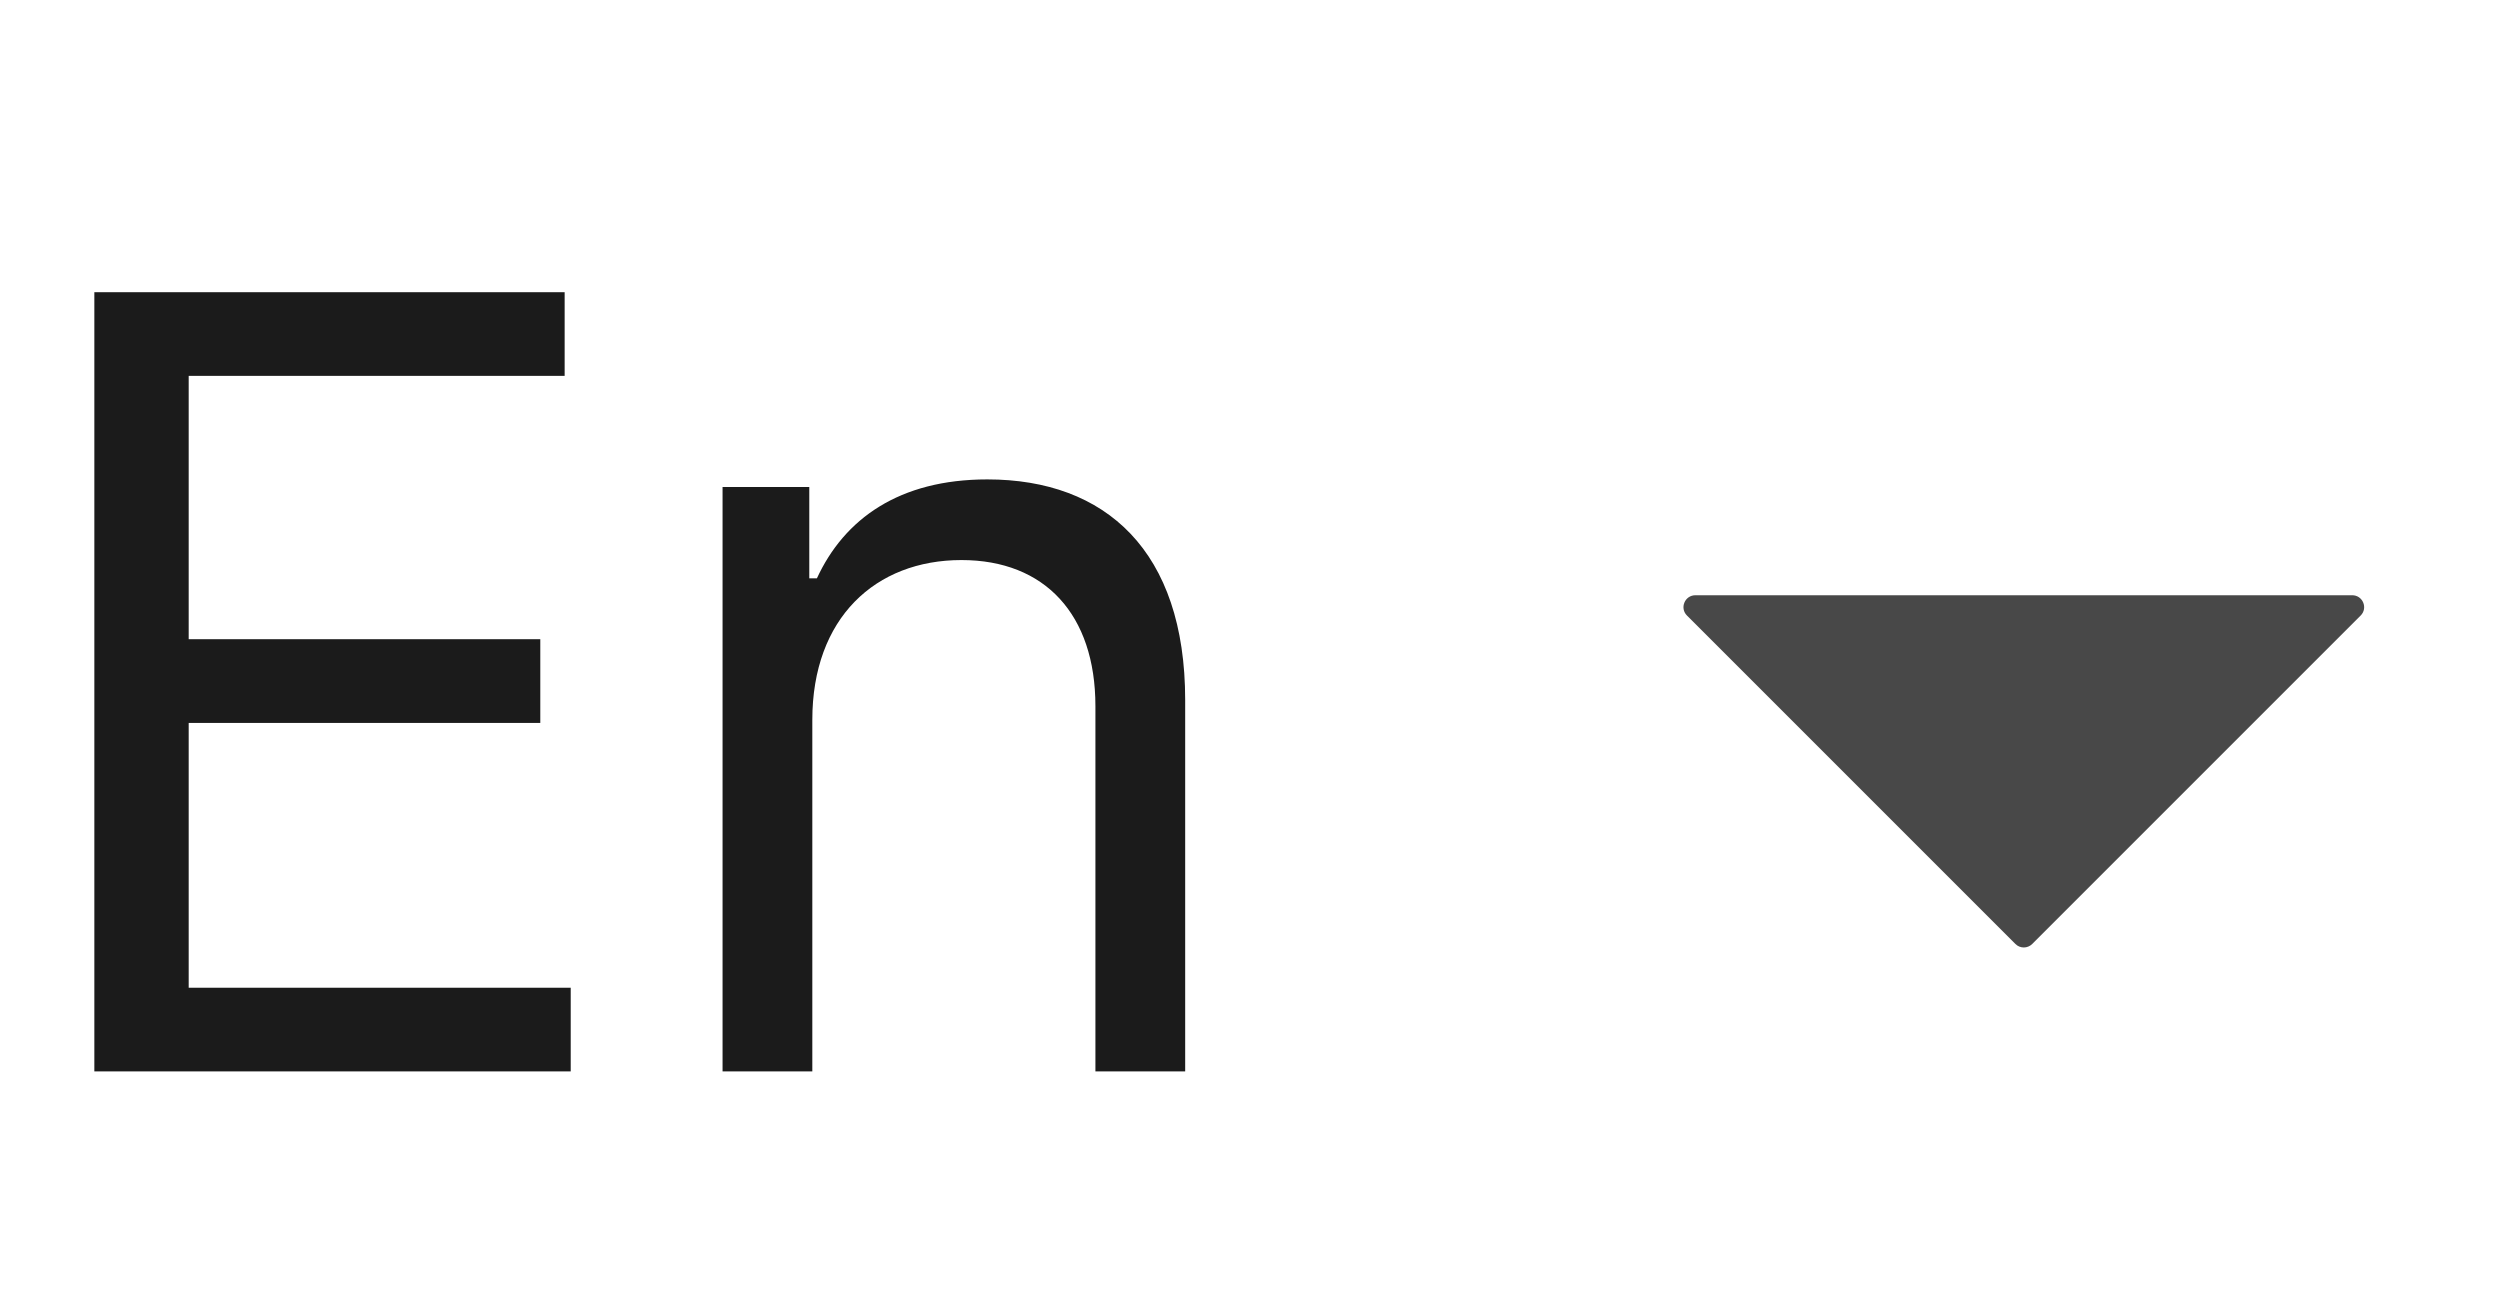
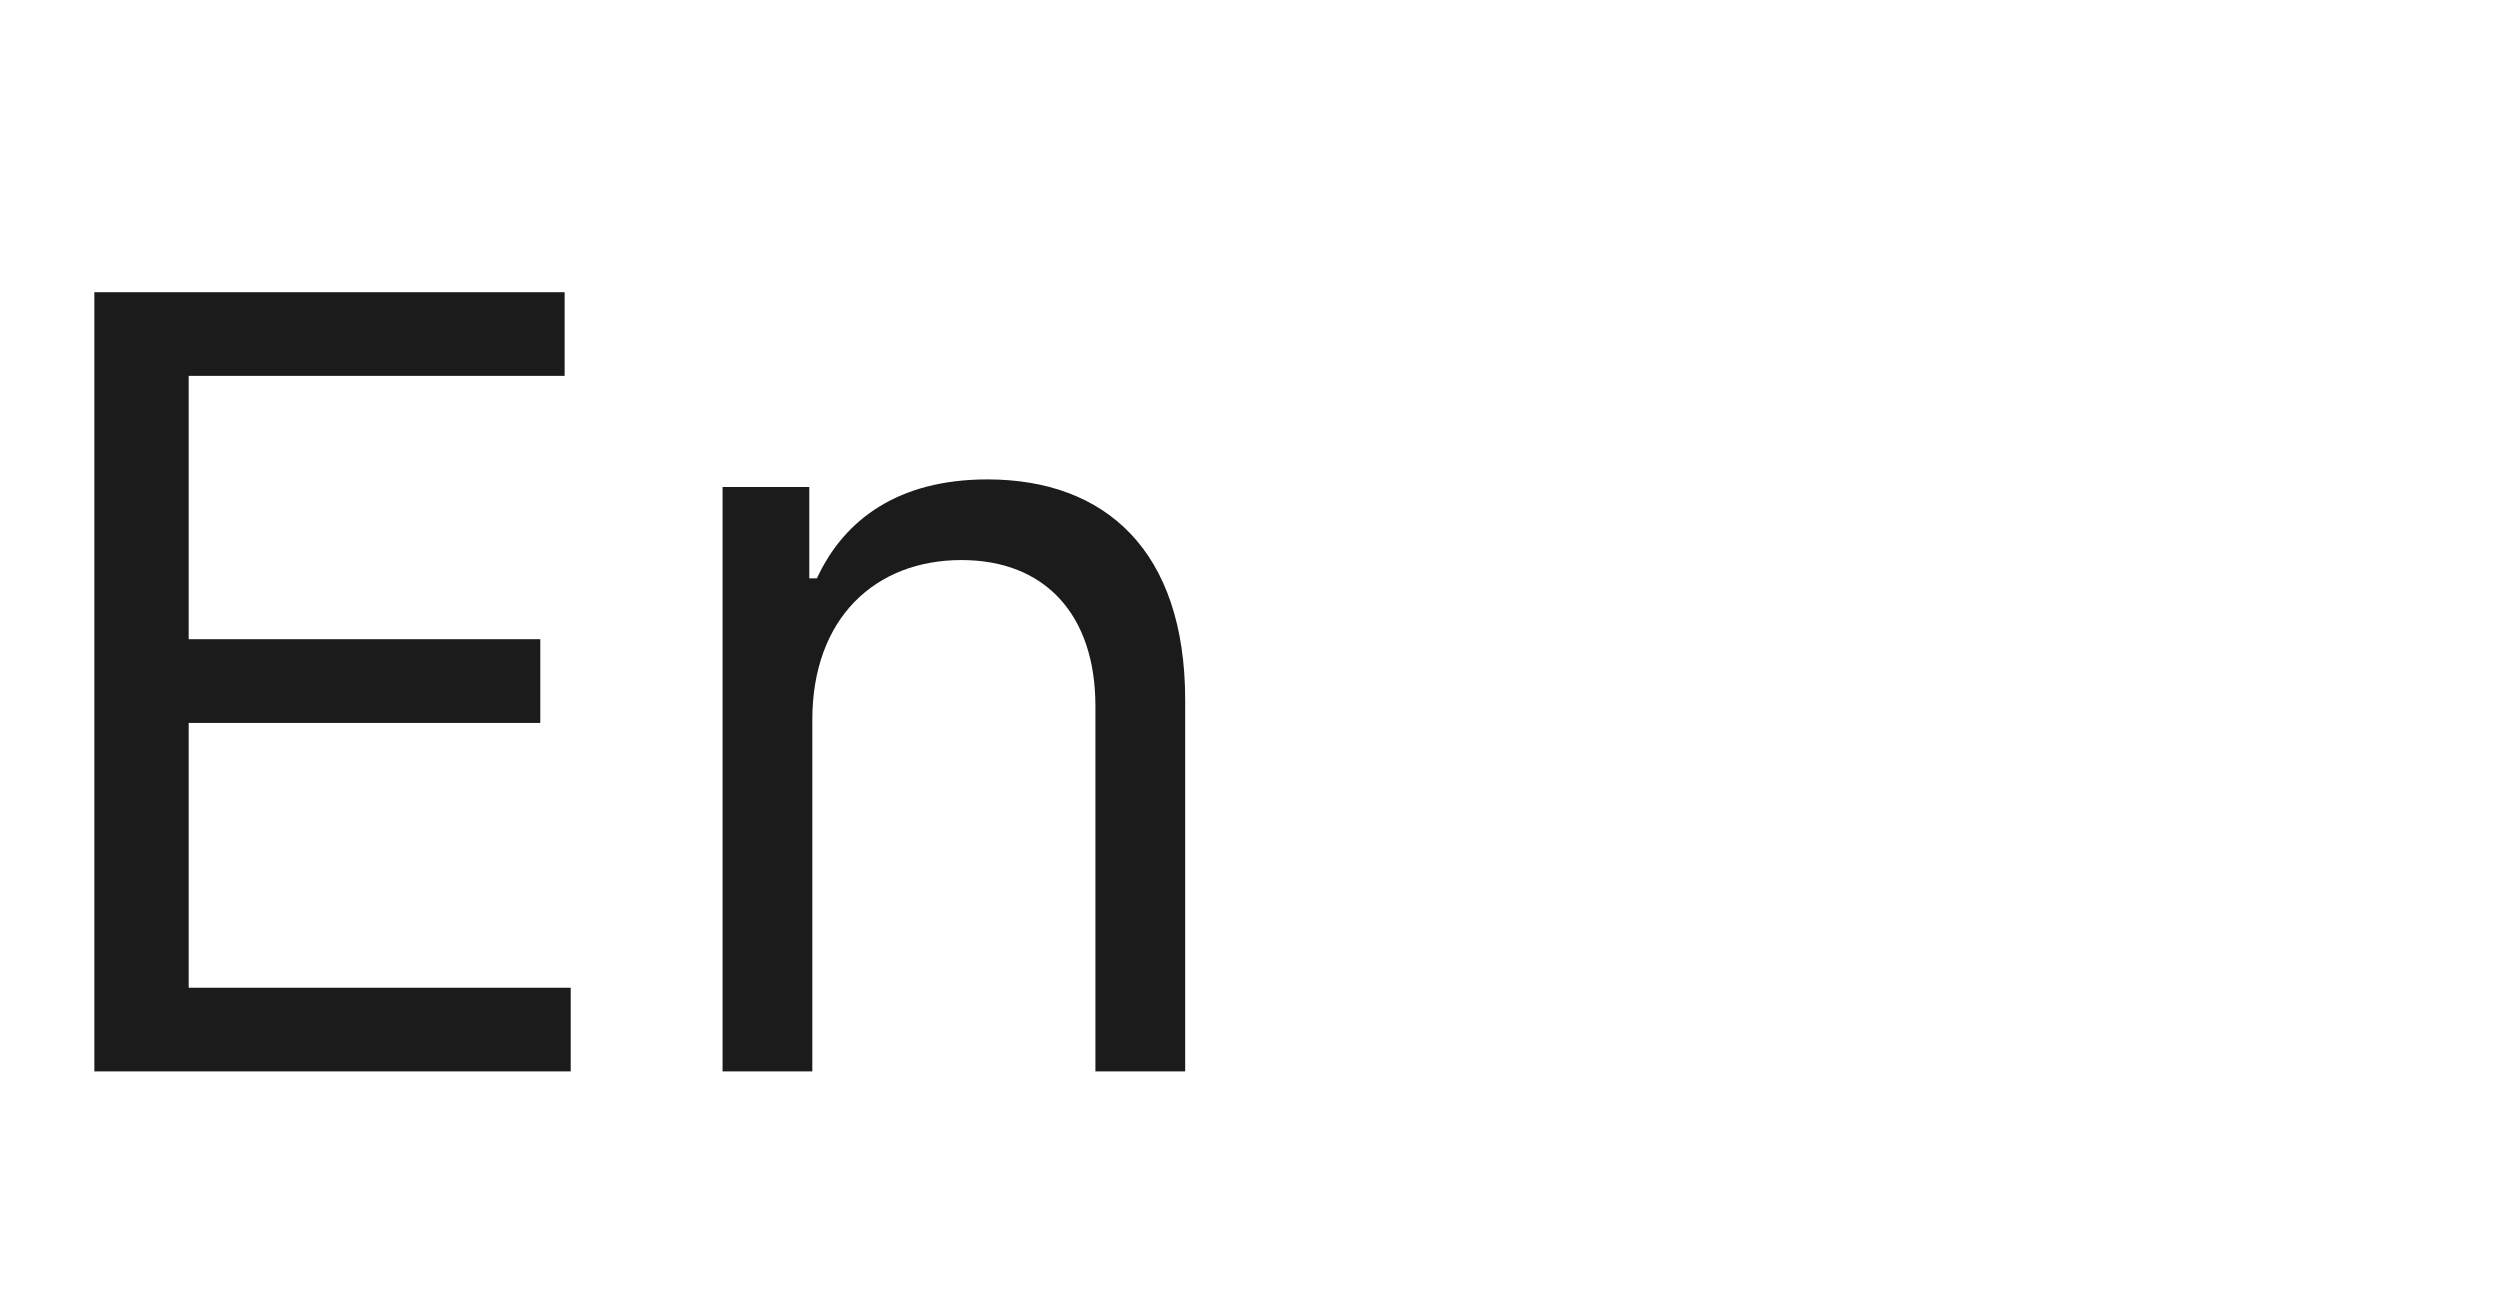
<svg xmlns="http://www.w3.org/2000/svg" width="42" height="22" viewBox="0 0 42 22" fill="none">
  <path d="M1.585 18H9.588V16.594H3.17V12.145H9.077V10.739H3.17V6.315H9.486V4.909H1.585V18ZM13.647 12.094C13.647 10.381 14.708 9.409 16.153 9.409C17.553 9.409 18.403 10.323 18.403 11.864V18H19.911V11.761C19.911 9.256 18.575 8.054 16.587 8.054C15.104 8.054 14.184 8.719 13.724 9.716H13.596V8.182H12.139V18H13.647V12.094Z" fill="#1B1B1B" />
-   <path opacity="0.8" d="M33.859 15.859C33.937 15.937 34.063 15.937 34.141 15.859L39.659 10.341C39.785 10.215 39.695 10 39.517 10H28.483C28.305 10 28.215 10.215 28.341 10.341L33.859 15.859Z" fill="#1B1B1B" />
</svg>